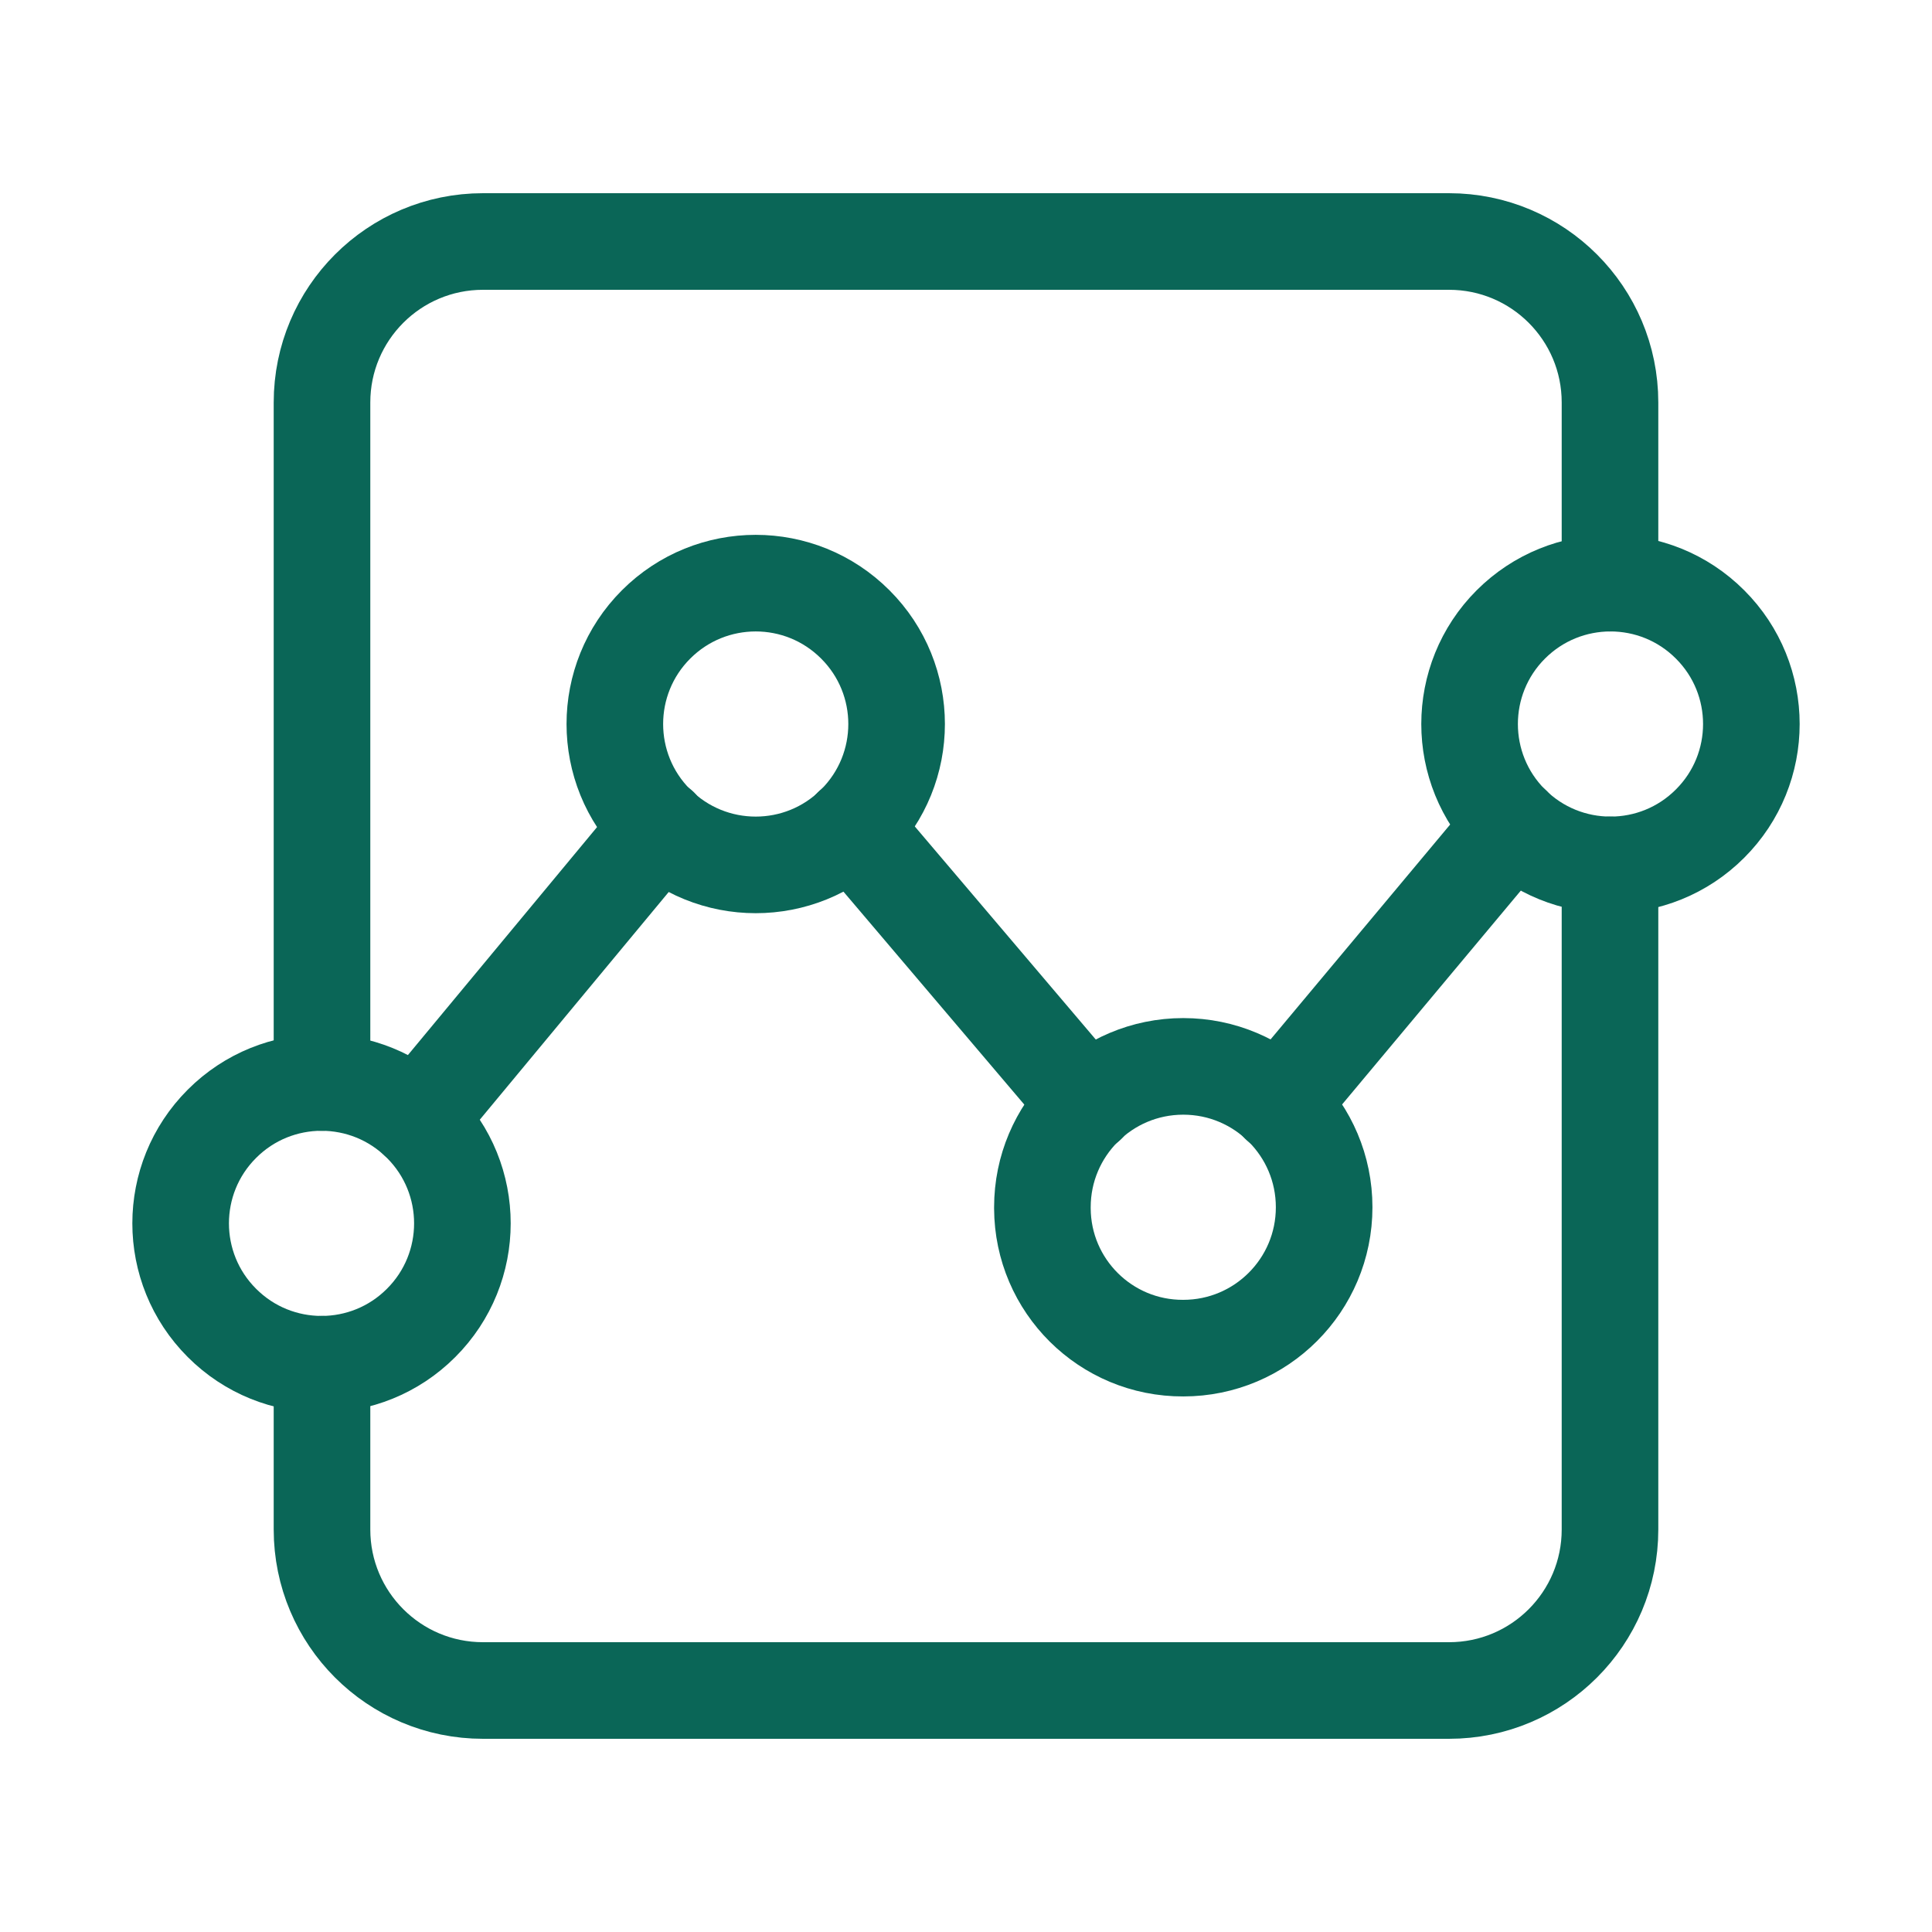
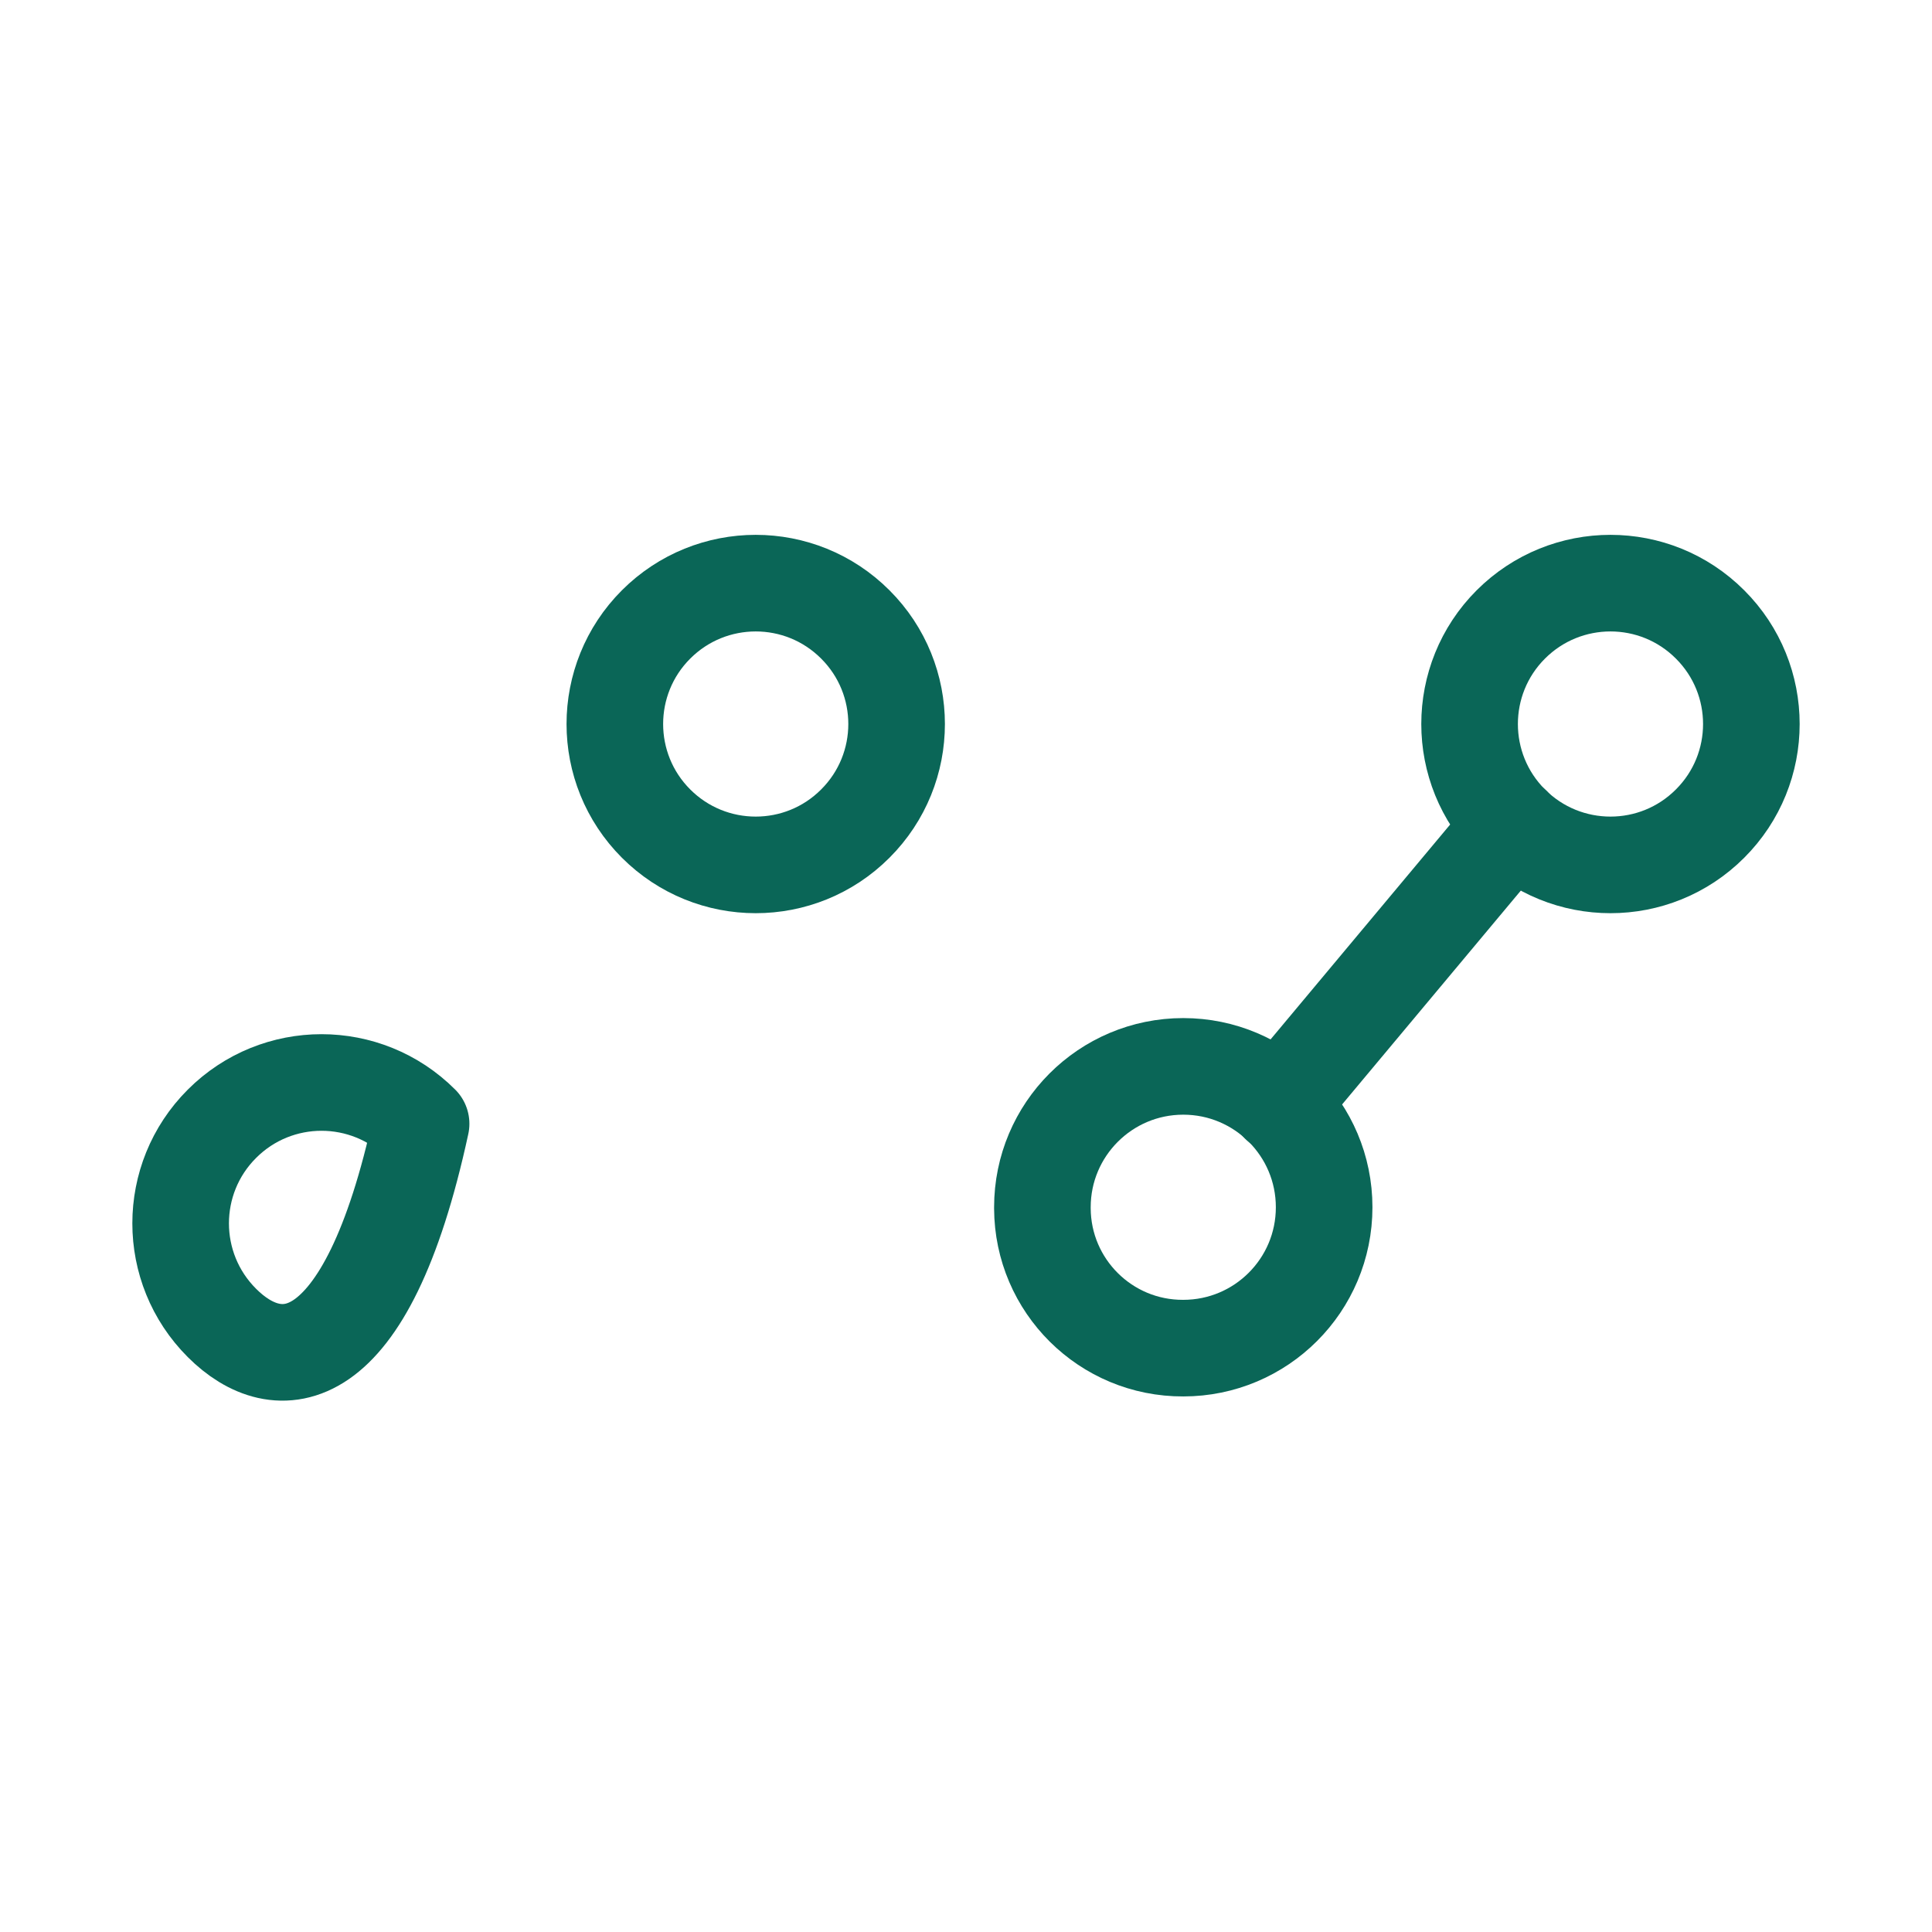
<svg xmlns="http://www.w3.org/2000/svg" width="24" height="24" viewBox="0 0 24 24" fill="none">
-   <path d="M4 16.947V19C4 20.105 4.895 21 6 21H18C19.105 21 20 20.105 20 19V10.744" stroke="#0A6657" stroke-width="1.2" stroke-linecap="round" stroke-linejoin="round" />
-   <path d="M4 13.447V5C4 3.895 4.895 3 6 3H18C19.105 3 20 3.895 20 5V7.244" stroke="#0A6657" stroke-width="1.2" stroke-linecap="round" stroke-linejoin="round" />
-   <path d="M5.231 13.96C5.915 14.643 5.915 15.751 5.231 16.434C4.548 17.118 3.44 17.118 2.757 16.434C2.073 15.751 2.073 14.643 2.757 13.96C3.44 13.276 4.548 13.276 5.231 13.96" stroke="#0A6657" stroke-width="1.2" stroke-linecap="round" stroke-linejoin="round" />
+   <path d="M5.231 13.96C4.548 17.118 3.44 17.118 2.757 16.434C2.073 15.751 2.073 14.643 2.757 13.96C3.44 13.276 4.548 13.276 5.231 13.96" stroke="#0A6657" stroke-width="1.2" stroke-linecap="round" stroke-linejoin="round" />
  <path fill-rule="evenodd" clip-rule="evenodd" d="M12.949 14.997C12.949 14.031 13.732 13.247 14.699 13.247C15.666 13.247 16.449 14.03 16.449 14.997C16.449 15.964 15.666 16.747 14.699 16.747C13.736 16.751 12.953 15.974 12.949 15.011C12.949 15.006 12.949 15.002 12.949 14.997Z" stroke="#0A6657" stroke-width="1.2" stroke-linecap="round" stroke-linejoin="round" />
  <path d="M10.625 7.757C11.309 8.44 11.309 9.548 10.625 10.231C9.942 10.915 8.834 10.915 8.15 10.231C7.467 9.548 7.467 8.44 8.15 7.757C8.834 7.073 9.942 7.073 10.625 7.757" stroke="#0A6657" stroke-width="1.2" stroke-linecap="round" stroke-linejoin="round" />
  <path d="M21.243 7.757C21.927 8.44 21.927 9.548 21.243 10.231C20.56 10.915 19.452 10.915 18.768 10.231C18.085 9.548 18.085 8.44 18.768 7.757C19.452 7.073 20.56 7.073 21.243 7.757" stroke="#0A6657" stroke-width="1.2" stroke-linecap="round" stroke-linejoin="round" />
  <path d="M18.79 10.25L15.89 13.72" stroke="#0A6657" stroke-width="1.2" stroke-linecap="round" stroke-linejoin="round" />
-   <path d="M5.18 13.91L8.2 10.27" stroke="#0A6657" stroke-width="1.2" stroke-linecap="round" stroke-linejoin="round" />
-   <path d="M13.51 13.72L10.58 10.27" stroke="#0A6657" stroke-width="1.2" stroke-linecap="round" stroke-linejoin="round" />
</svg>